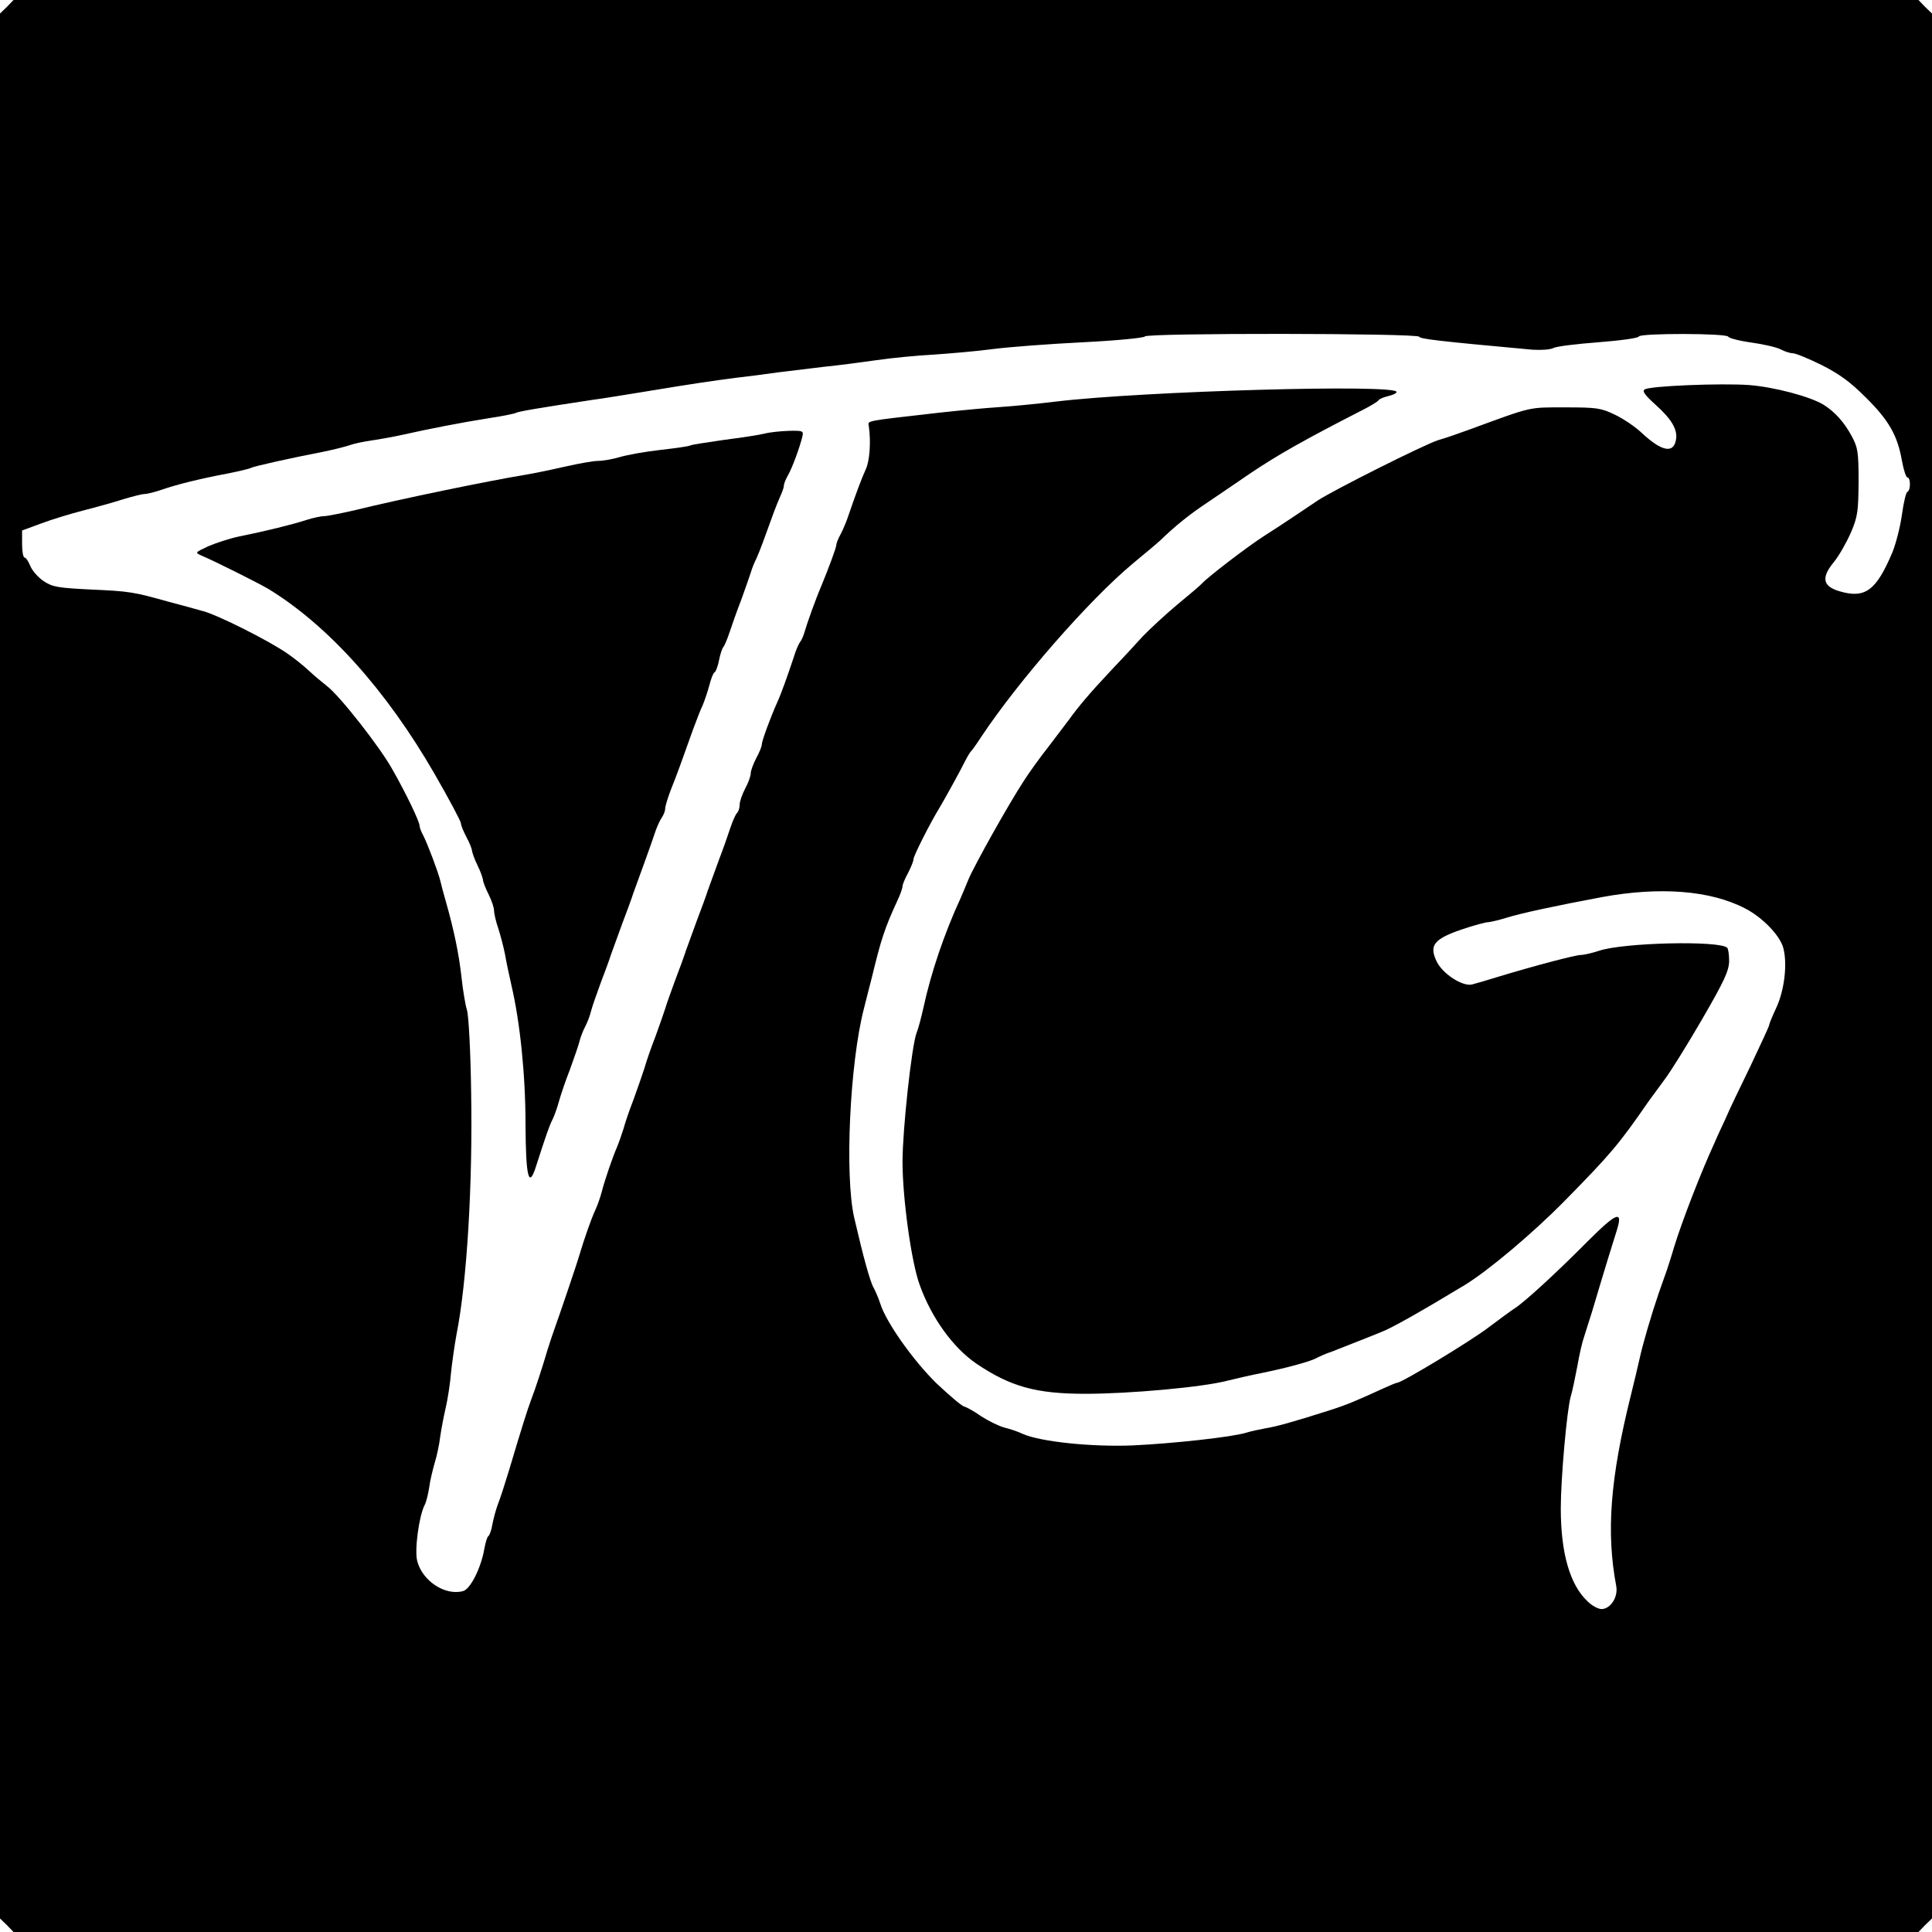
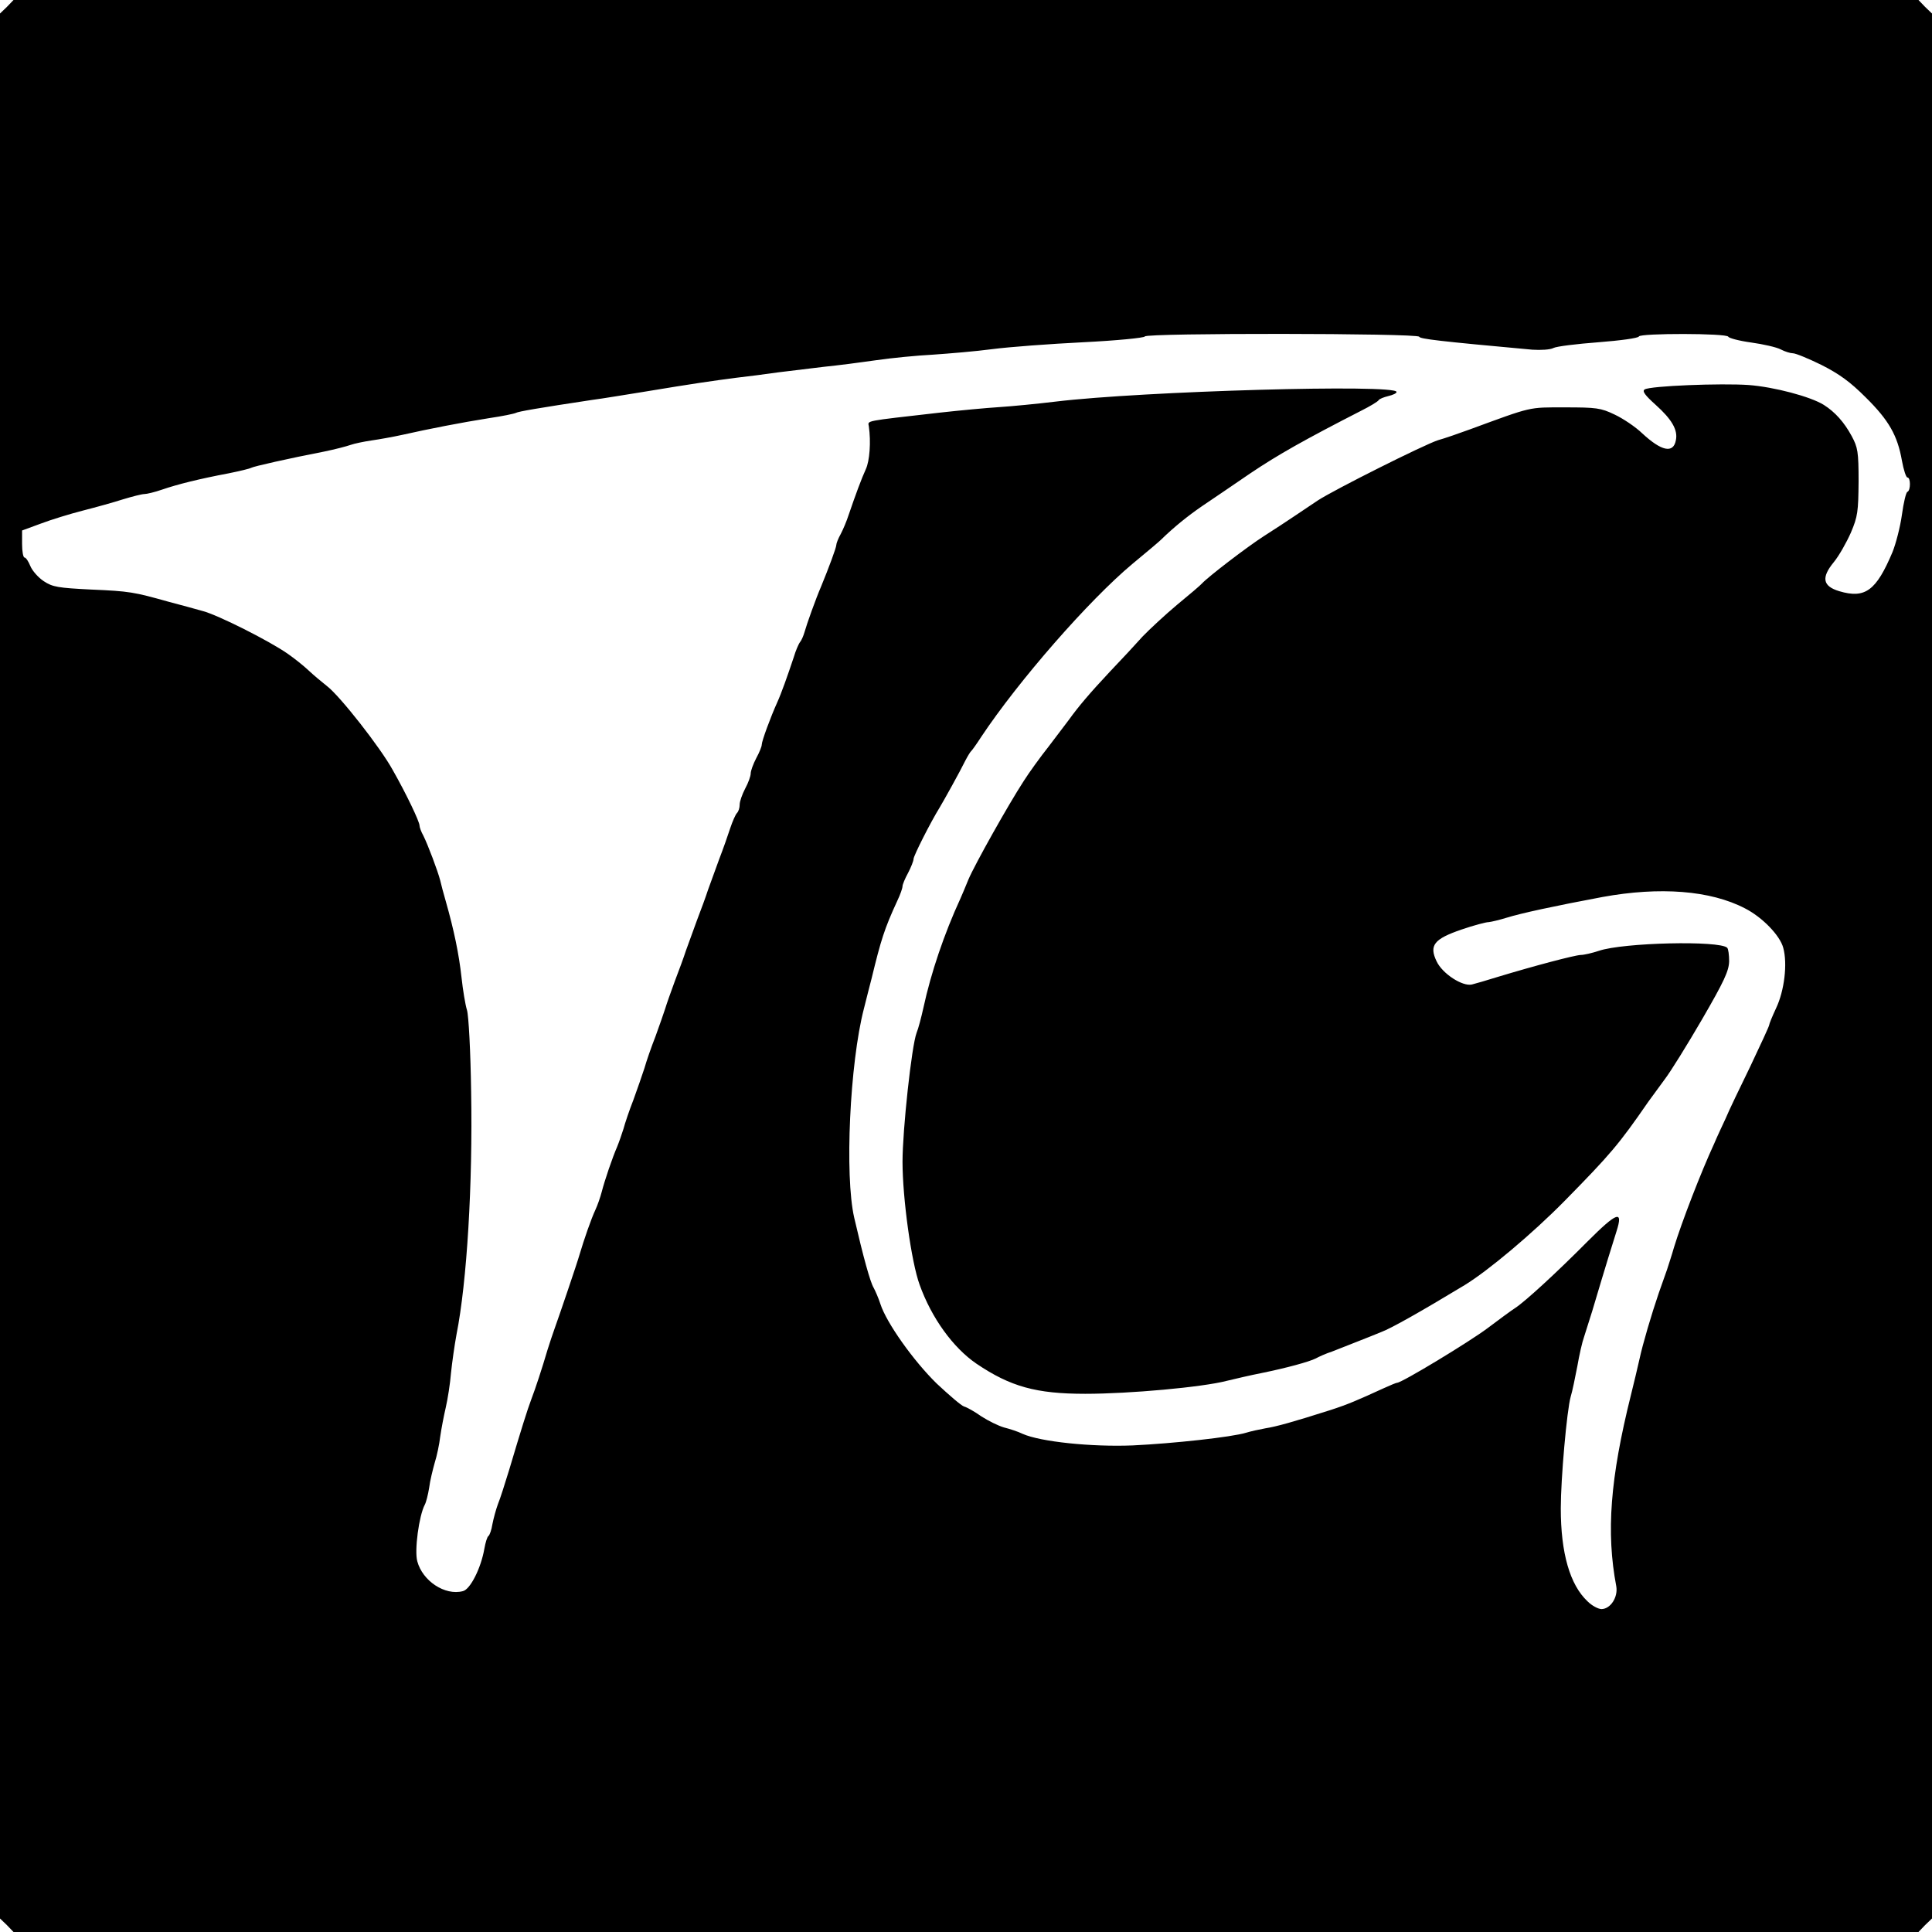
<svg xmlns="http://www.w3.org/2000/svg" version="1.0" width="700pt" height="700pt" viewBox="0 0 700 700" preserveAspectRatio="xMidYMid meet">
  <g transform="translate(0,700) scale(0.1,-0.1)" fill="#000000" stroke="none">
    <path d="M25 6975 l-25 -24 0 -3451 0 -3451 25 -24 24 -25 3451 0 3451 0 24 25 25 24 0 3451 0 3451 -25 24 -24 25 -3451 0 -3451 0 -24 -25z m5117 -1195 c3 -8 70 -16 410 -47 31 -2 65 0 76 6 11 6 85 15 164 21 78 6 145 15 146 21 5 12 319 12 324 -1 2 -5 39 -15 83 -21 43 -6 92 -17 107 -25 15 -8 35 -14 44 -14 10 0 56 -19 103 -42 65 -33 104 -61 161 -118 84 -83 115 -138 131 -229 6 -33 15 -61 20 -61 12 0 12 -47 0 -52 -5 -1 -14 -39 -20 -83 -6 -44 -22 -105 -34 -135 -59 -140 -99 -170 -193 -142 -60 18 -66 49 -20 105 19 23 46 71 62 107 25 59 27 76 28 185 0 109 -3 124 -25 165 -27 50 -60 87 -101 113 -48 30 -180 65 -272 72 -100 7 -357 -3 -377 -16 -10 -6 1 -21 40 -56 58 -52 81 -91 73 -128 -9 -49 -52 -40 -122 25 -25 24 -70 54 -100 68 -50 24 -66 26 -180 26 -134 0 -116 4 -345 -80 -38 -14 -90 -32 -115 -39 -52 -17 -375 -179 -435 -218 -22 -15 -60 -40 -85 -57 -25 -17 -74 -49 -110 -72 -61 -39 -203 -148 -225 -172 -5 -6 -46 -41 -90 -77 -44 -37 -100 -89 -125 -115 -24 -27 -78 -85 -120 -129 -72 -77 -112 -124 -148 -174 -9 -12 -42 -55 -72 -95 -31 -39 -72 -96 -91 -126 -56 -86 -177 -302 -200 -356 -11 -27 -24 -58 -29 -69 -59 -128 -107 -270 -134 -395 -8 -36 -19 -78 -25 -92 -18 -47 -51 -352 -51 -467 0 -133 32 -364 62 -446 43 -120 121 -228 206 -286 123 -83 216 -109 394 -109 161 0 425 24 513 47 33 8 89 21 125 28 93 19 173 41 197 53 11 6 37 18 59 25 21 8 64 25 94 37 30 12 69 27 85 34 35 13 140 72 302 170 85 52 245 186 363 306 165 168 195 203 302 358 13 18 40 55 60 82 20 26 81 124 135 217 80 138 97 175 98 210 0 23 -3 45 -7 49 -27 27 -377 19 -465 -11 -24 -8 -54 -15 -66 -15 -22 -1 -167 -39 -302 -80 -38 -12 -80 -24 -92 -27 -34 -8 -107 39 -128 84 -28 58 -9 81 90 115 44 15 88 27 99 27 10 1 39 8 65 16 51 16 176 43 347 75 208 38 391 24 516 -41 63 -32 127 -98 139 -143 16 -58 4 -156 -26 -219 -14 -30 -25 -57 -25 -61 0 -4 -31 -71 -68 -149 -38 -78 -79 -163 -90 -190 -12 -26 -31 -66 -41 -90 -48 -104 -118 -285 -146 -377 -7 -25 -19 -61 -25 -80 -7 -19 -20 -57 -30 -85 -26 -76 -58 -184 -70 -240 -6 -27 -20 -86 -31 -130 -75 -301 -90 -497 -53 -692 7 -39 -20 -82 -53 -83 -12 0 -35 12 -51 28 -64 60 -97 175 -97 337 0 107 22 356 36 405 6 19 16 69 24 110 7 41 18 89 24 105 5 17 19 59 30 95 49 165 75 248 88 289 25 78 2 70 -104 -36 -117 -118 -229 -220 -263 -242 -14 -9 -59 -42 -100 -73 -65 -49 -311 -198 -328 -198 -3 0 -25 -9 -49 -20 -96 -44 -131 -59 -193 -79 -135 -43 -196 -60 -235 -66 -22 -4 -54 -11 -70 -16 -52 -16 -264 -39 -411 -46 -148 -6 -334 13 -399 42 -16 8 -47 18 -67 23 -21 6 -57 24 -82 40 -24 17 -52 33 -63 36 -10 3 -54 41 -99 83 -84 82 -182 220 -204 288 -7 22 -19 49 -25 60 -12 20 -37 110 -70 253 -35 152 -16 560 35 757 10 39 22 88 28 110 34 140 46 179 93 281 11 23 19 46 19 53 0 6 9 28 20 48 11 21 20 44 20 51 0 11 61 132 95 187 15 25 73 129 93 170 9 17 18 32 22 35 3 3 19 25 35 50 135 203 390 495 548 627 51 42 97 81 103 87 47 46 98 87 149 122 33 22 112 76 175 119 101 68 199 123 402 227 32 16 60 33 63 38 3 5 19 11 35 15 17 4 30 10 30 15 0 29 -920 3 -1235 -35 -66 -8 -158 -17 -205 -20 -47 -3 -143 -12 -215 -20 -280 -32 -260 -28 -257 -50 8 -56 3 -125 -11 -155 -16 -35 -37 -92 -62 -165 -7 -22 -20 -53 -29 -70 -9 -16 -16 -34 -16 -40 0 -9 -27 -82 -55 -150 -19 -44 -52 -136 -60 -165 -4 -14 -11 -30 -16 -36 -5 -6 -16 -31 -23 -55 -23 -69 -45 -131 -60 -164 -24 -53 -56 -140 -56 -153 0 -7 -9 -29 -20 -49 -11 -21 -20 -46 -20 -55 0 -10 -9 -35 -20 -55 -11 -21 -20 -47 -20 -58 0 -12 -4 -25 -10 -31 -5 -5 -16 -30 -24 -54 -8 -25 -26 -76 -41 -115 -14 -38 -32 -88 -40 -110 -7 -22 -25 -71 -40 -110 -14 -38 -32 -88 -40 -110 -7 -22 -25 -71 -40 -110 -14 -38 -30 -83 -35 -100 -5 -16 -21 -61 -35 -100 -15 -38 -33 -90 -40 -115 -8 -25 -26 -76 -40 -115 -15 -38 -31 -86 -36 -105 -6 -19 -16 -48 -23 -65 -17 -39 -45 -121 -56 -164 -5 -19 -15 -48 -23 -65 -15 -32 -41 -107 -57 -161 -9 -32 -73 -220 -91 -270 -6 -16 -17 -50 -25 -75 -20 -68 -44 -141 -59 -180 -14 -37 -36 -107 -80 -255 -15 -49 -33 -106 -41 -125 -7 -19 -16 -52 -20 -73 -3 -20 -10 -39 -14 -42 -5 -3 -11 -24 -15 -46 -12 -70 -51 -148 -78 -154 -65 -17 -146 37 -165 108 -11 39 6 165 27 205 5 9 12 37 16 62 3 25 13 65 20 90 8 25 17 68 20 95 4 28 13 75 20 105 7 30 16 87 19 125 4 39 13 102 20 140 38 191 59 546 53 879 -2 146 -9 276 -15 296 -6 19 -15 73 -20 120 -9 82 -27 170 -57 275 -8 28 -17 61 -20 75 -9 35 -45 130 -61 162 -8 14 -14 31 -14 37 0 14 -47 113 -97 201 -45 82 -192 269 -238 304 -19 15 -49 40 -67 57 -18 17 -52 44 -75 60 -67 47 -254 141 -308 155 -27 8 -84 23 -125 34 -125 35 -140 38 -280 44 -119 6 -139 9 -171 30 -20 13 -42 38 -49 55 -7 17 -16 31 -21 31 -5 0 -9 22 -9 49 l0 49 68 25 c37 14 105 35 152 47 47 12 112 30 146 41 33 10 68 19 77 19 9 0 38 7 64 16 55 19 135 39 241 59 40 8 77 17 82 20 8 5 136 34 265 59 39 8 81 19 95 24 14 5 48 12 75 16 28 4 79 13 115 21 93 21 211 44 312 60 48 7 91 16 97 19 8 5 84 18 276 47 39 5 122 19 185 29 187 31 251 40 335 51 44 5 114 14 155 20 41 5 116 14 165 20 50 5 135 16 190 24 55 8 147 17 205 20 58 4 155 12 215 20 61 8 209 19 330 25 121 6 222 16 223 21 5 13 989 12 994 -1z" />
-     <path d="M2770 5429 c-19 -5 -86 -15 -148 -23 -62 -9 -116 -17 -121 -20 -5 -3 -53 -10 -107 -16 -55 -6 -121 -18 -148 -26 -27 -8 -63 -14 -80 -14 -17 0 -66 -9 -111 -19 -44 -10 -109 -24 -145 -30 -144 -24 -451 -87 -635 -132 -45 -10 -90 -19 -100 -19 -11 0 -40 -6 -65 -14 -49 -16 -150 -41 -245 -60 -33 -7 -82 -23 -110 -35 -49 -23 -49 -23 -25 -34 48 -20 205 -99 241 -120 217 -132 428 -367 603 -670 53 -92 96 -173 96 -180 0 -7 9 -29 20 -50 11 -20 20 -43 20 -49 1 -7 9 -31 20 -53 11 -22 19 -46 20 -53 0 -7 9 -30 20 -52 11 -22 20 -48 20 -59 0 -11 7 -41 16 -67 8 -25 19 -67 24 -93 4 -25 15 -75 23 -111 31 -132 51 -324 51 -502 1 -196 12 -238 39 -151 35 109 49 149 59 167 5 10 16 39 23 65 7 25 25 78 40 116 14 39 30 84 34 100 4 17 14 42 21 55 7 13 17 38 21 55 4 16 20 62 34 100 15 39 33 88 40 110 8 22 26 72 40 110 15 39 33 88 40 110 8 22 26 72 40 110 14 39 31 86 37 105 6 19 17 44 24 55 8 11 14 26 14 35 0 8 9 38 20 67 21 52 42 110 81 220 12 32 27 72 35 88 7 17 18 49 24 72 6 23 14 45 19 47 5 3 12 23 16 43 4 21 11 43 16 49 5 6 15 31 23 55 8 24 26 76 41 114 14 39 30 84 35 100 5 17 14 39 20 50 5 11 16 38 24 60 40 111 48 132 61 162 8 17 15 36 15 43 0 7 7 24 15 38 16 28 43 102 52 140 5 21 2 22 -48 21 -30 -1 -70 -5 -89 -10z" />
  </g>
</svg>